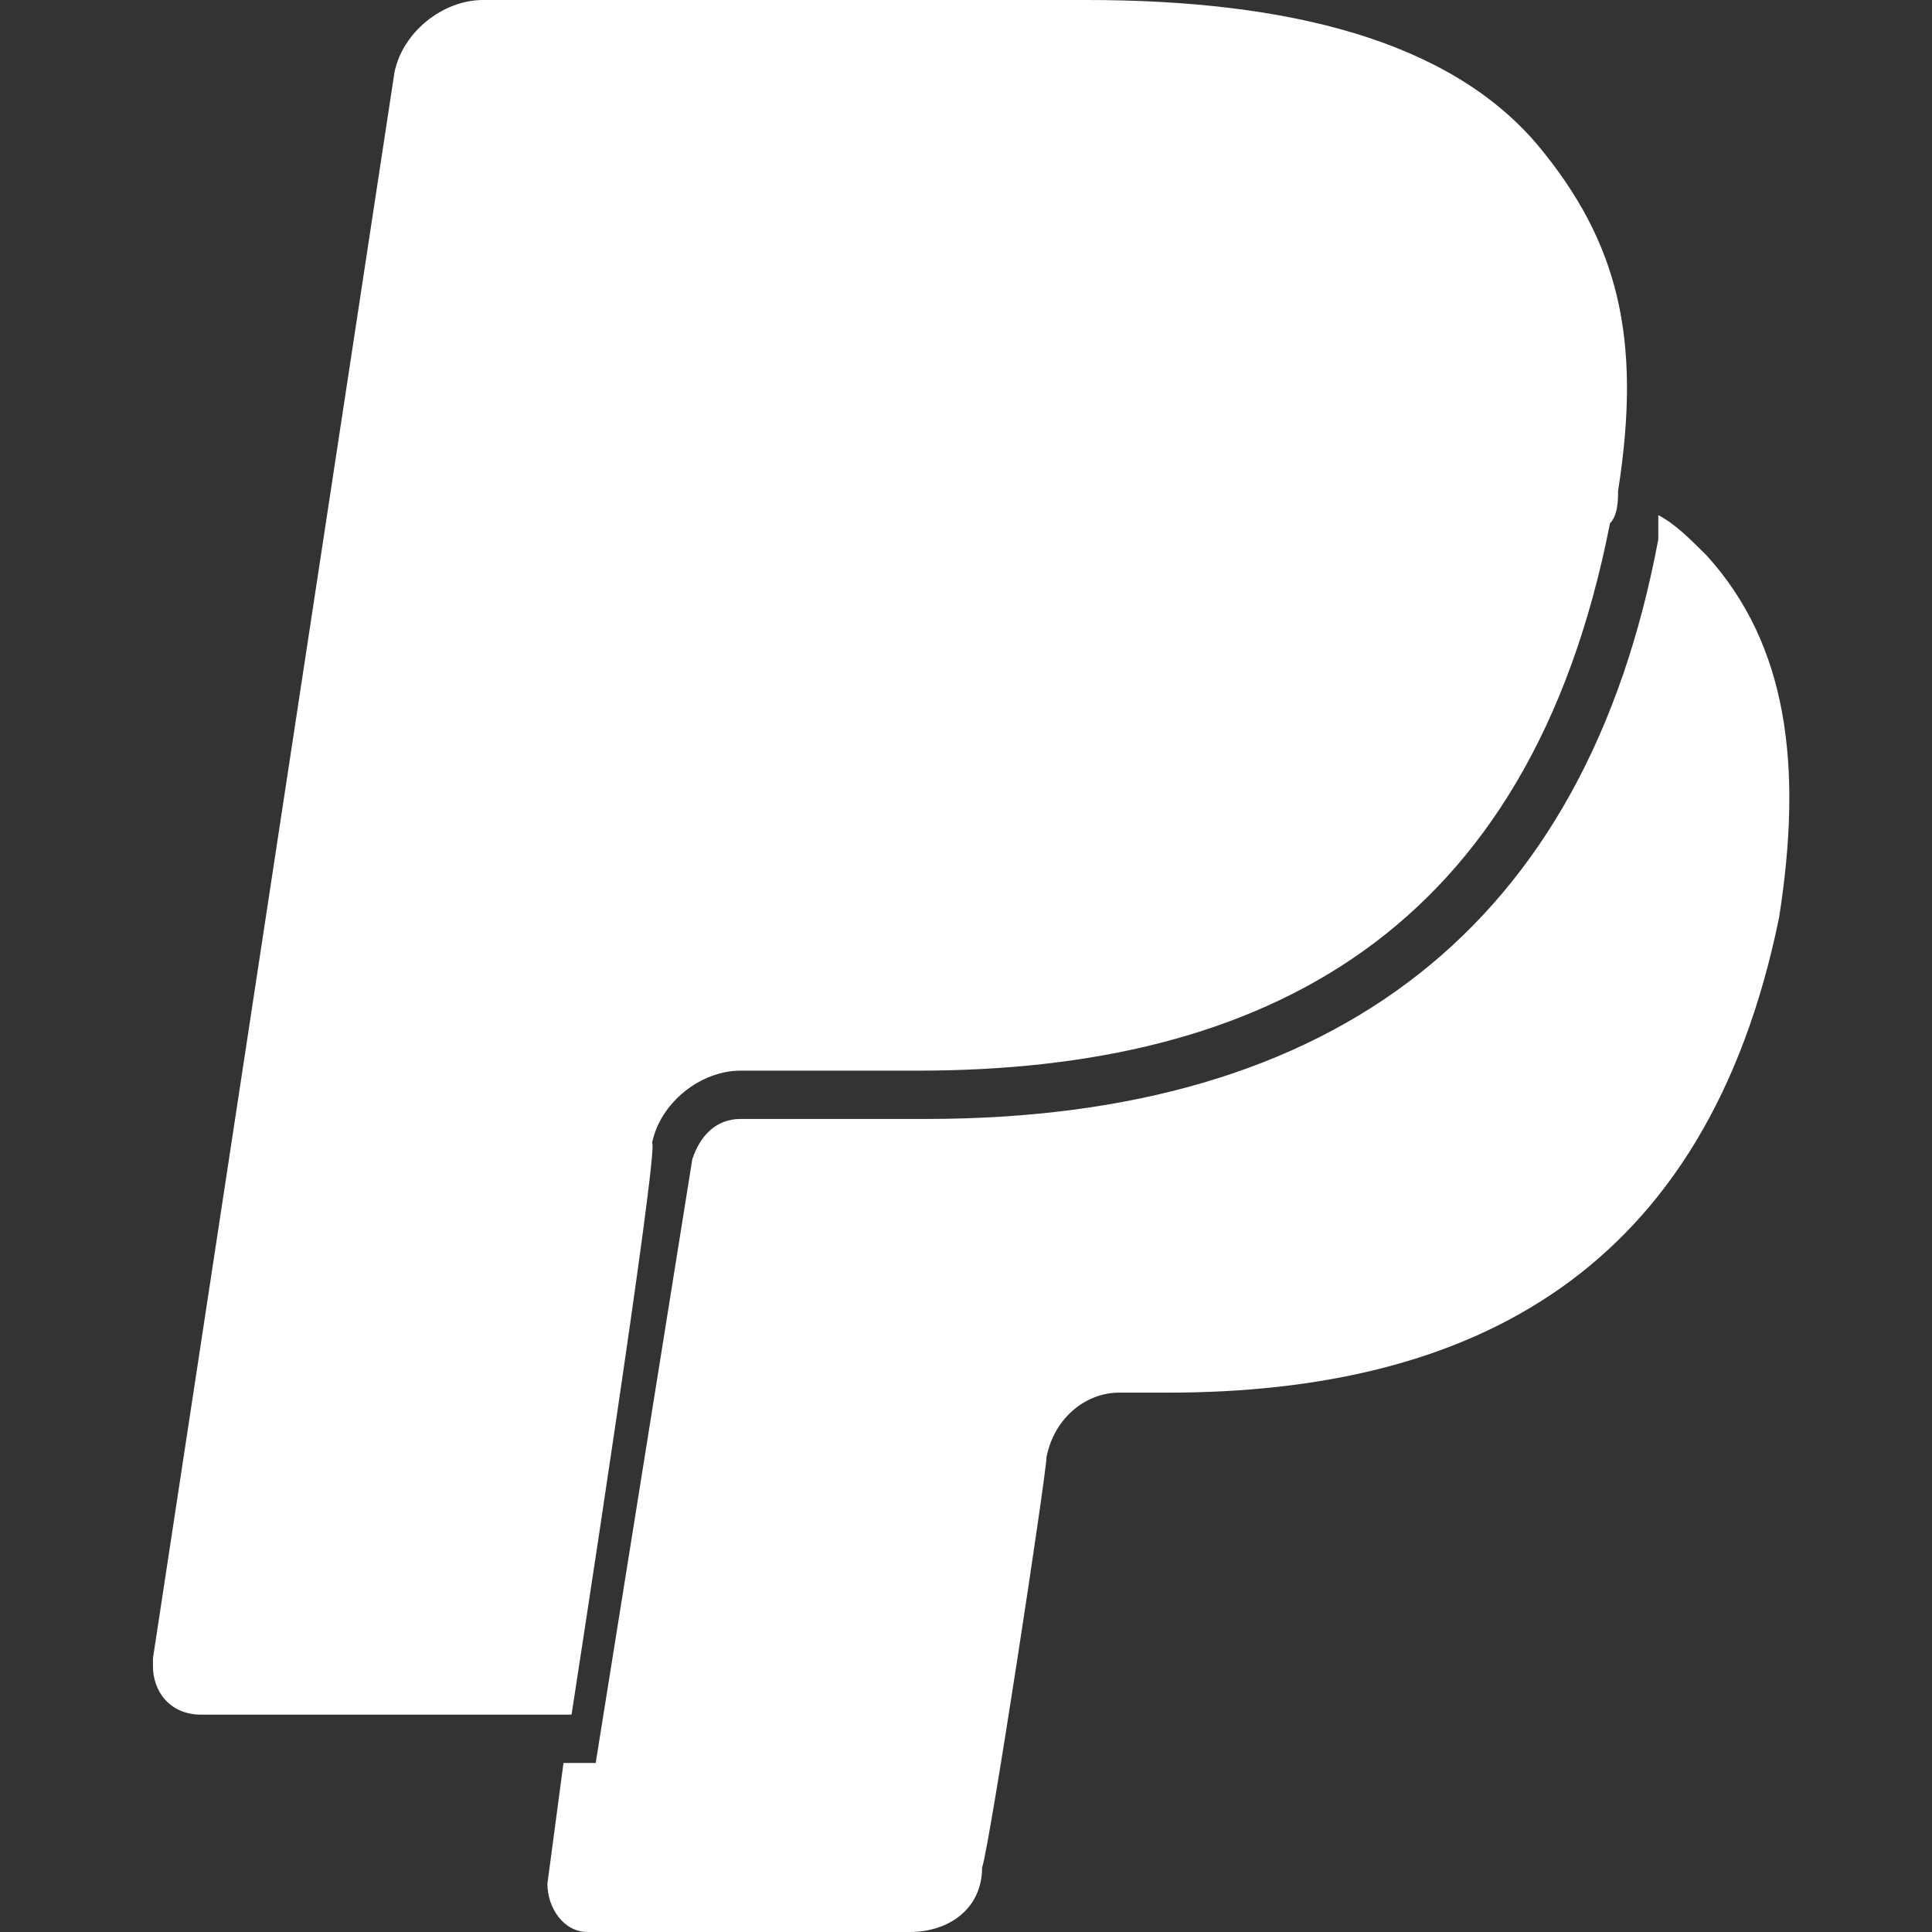
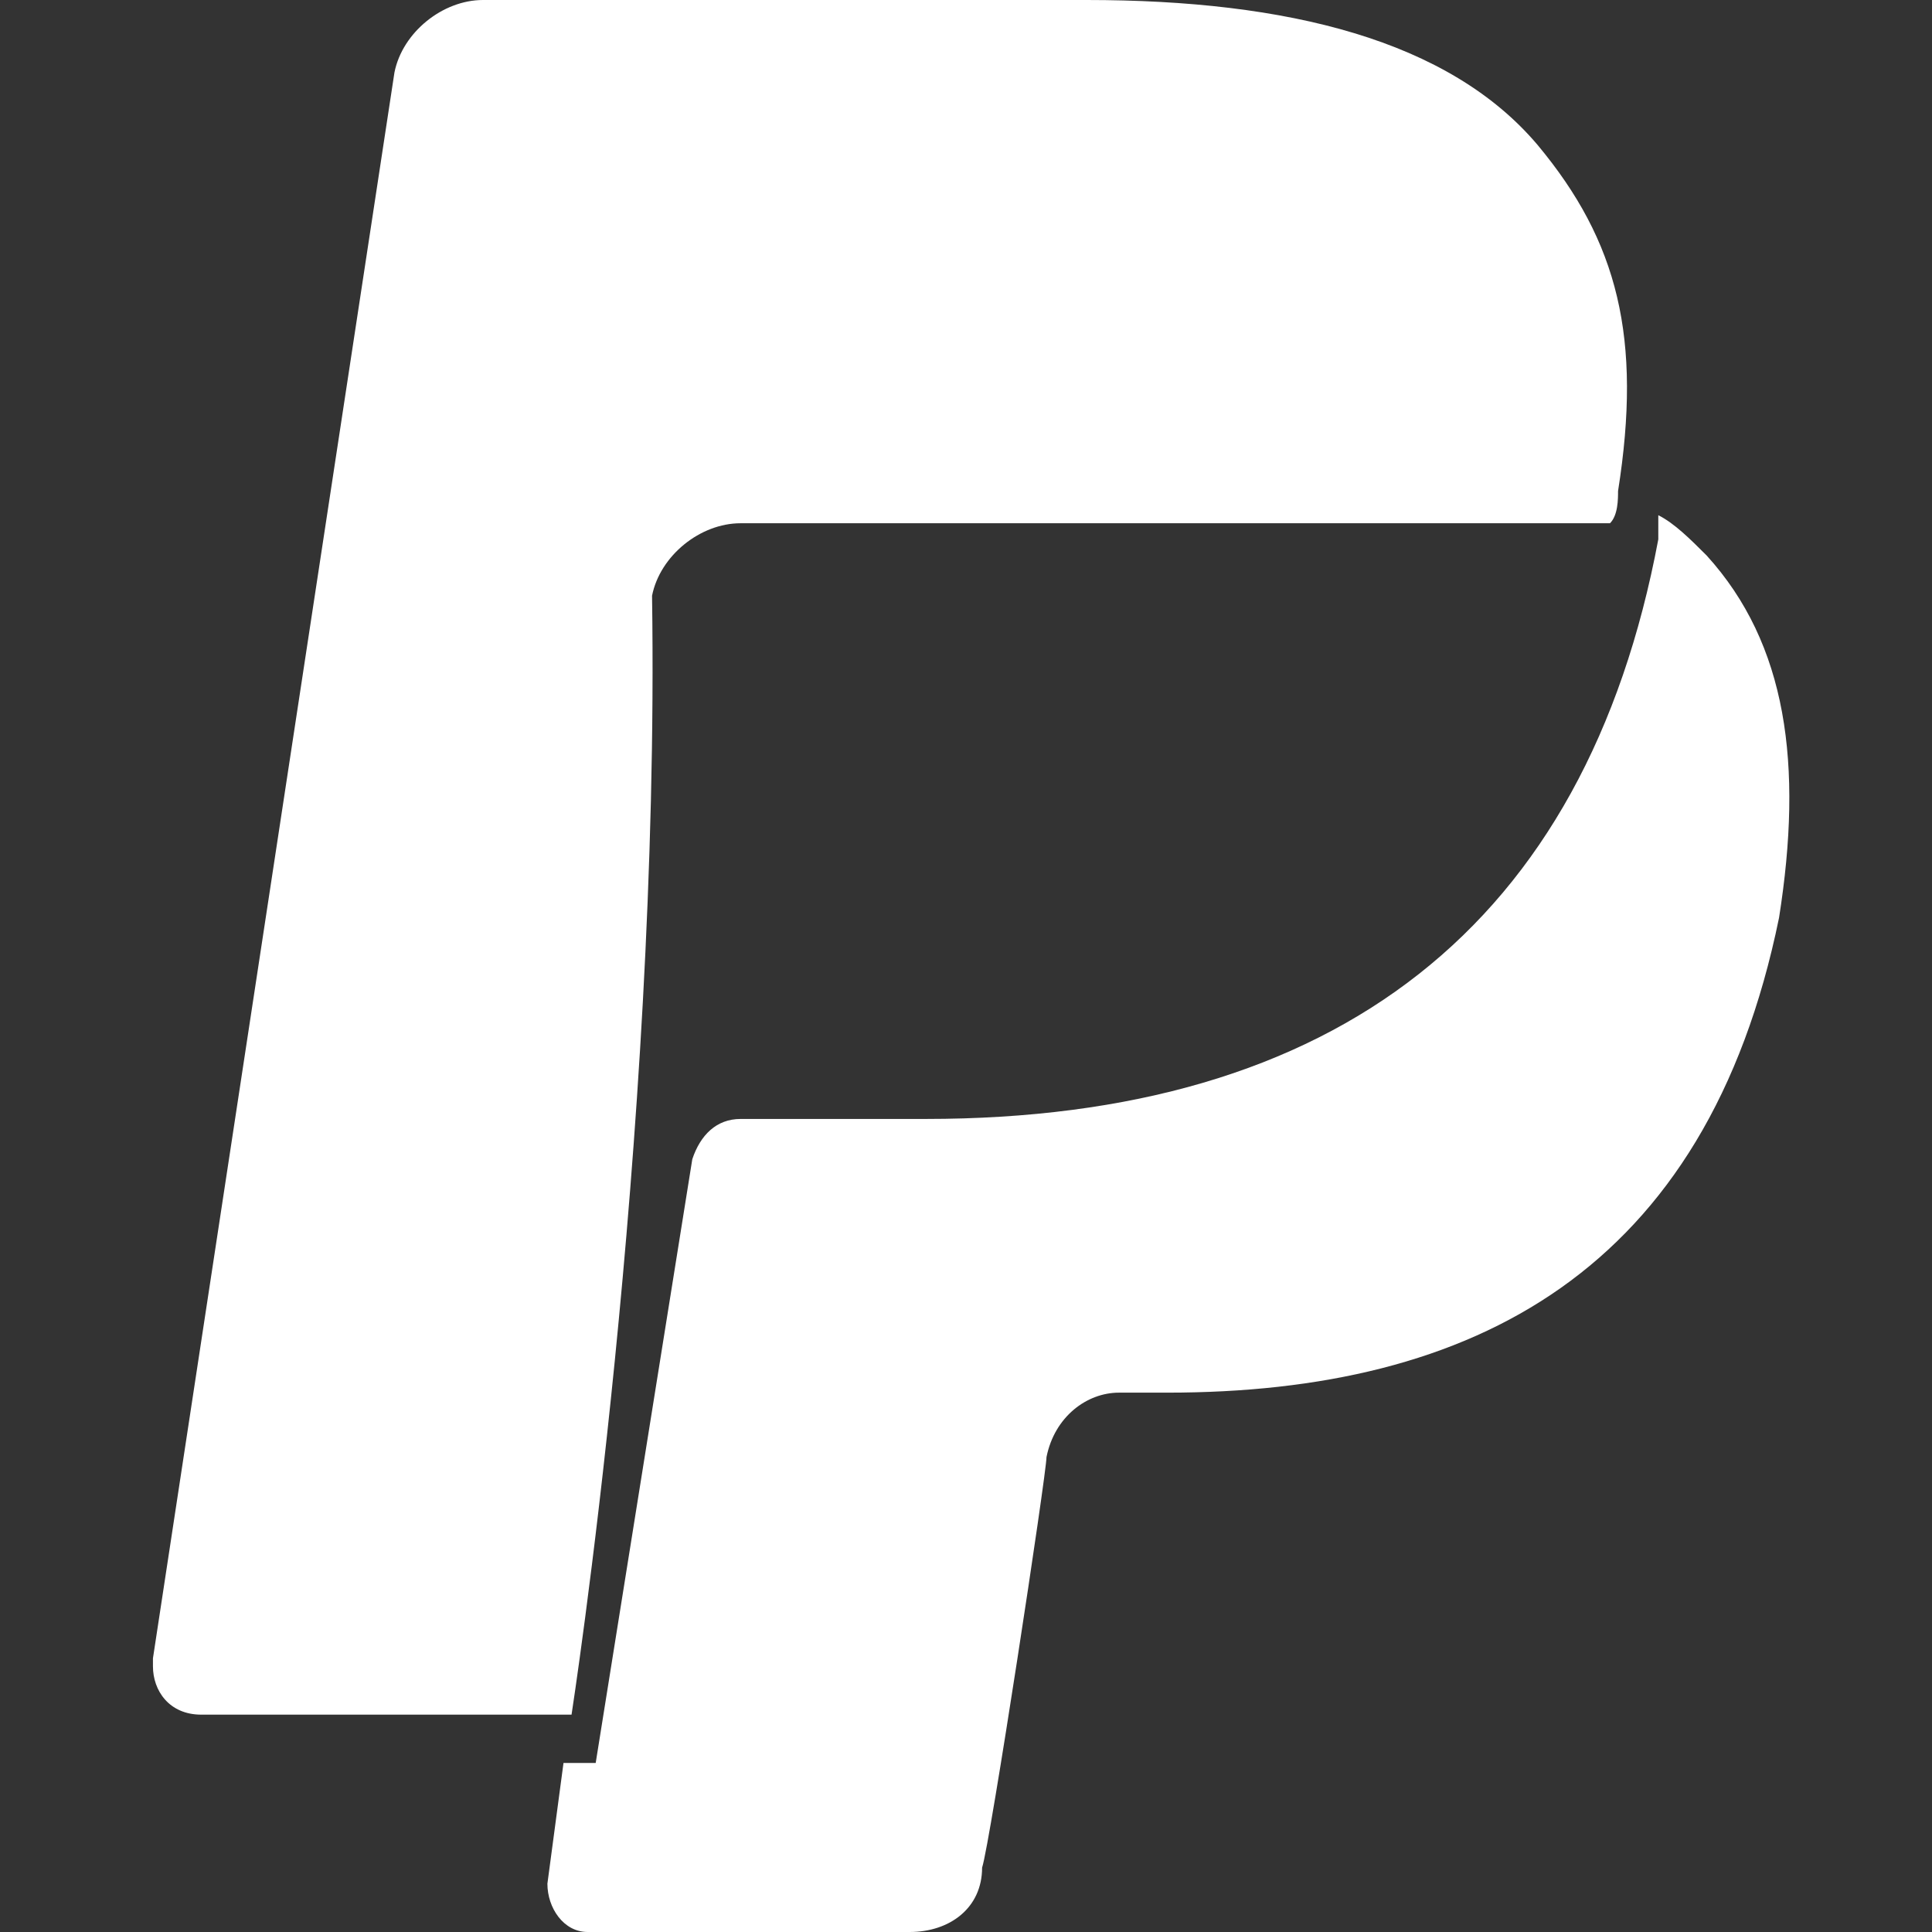
<svg xmlns="http://www.w3.org/2000/svg" version="1.1" id="Layer_1" x="0px" y="0px" viewBox="0 0 24 24" style="enable-background:new 0 0 24 24;" xml:space="preserve">
  <rect x="0" y="0" width="24" height="24" fill="#333333" stroke="none" />
  <style type="text/css">
	.st0{fill:#FFFFFF;}
</style>
-   <path class="st0" d="M7.1,21.3H2.5c-0.4,0-0.6-0.3-0.6-0.6c0,0,0-0.1,0-0.1L4.9,0.9C5,0.4,5.5,0,6,0h7.5C16,0,18,0.5,19.1,1.8  c1,1.2,1.3,2.4,1,4.3c0,0.1,0,0.3-0.1,0.4c-1,5.1-4.3,6.8-8.6,6.8H9.2c-0.5,0-1,0.4-1.1,0.9C8.2,14.2,7.1,21.3,7.1,21.3z M21.2,6.9  c-0.2-0.2-0.4-0.4-0.6-0.5c0,0.1,0,0.2,0,0.3c-0.9,4.8-4,7.2-9.1,7.2H9.2c-0.3,0-0.5,0.2-0.6,0.5l-1.2,7.5H7l-0.2,1.5  c0,0.3,0.2,0.6,0.5,0.6c0,0,0.1,0,0.1,0h3.9c0.5,0,0.9-0.3,0.9-0.8c0.1-0.3,0.8-4.9,0.8-5.1c0.1-0.5,0.5-0.8,0.9-0.8h0.6  c3.8,0,6.7-1.5,7.6-5.9C22.4,9.5,22.2,8,21.2,6.9z" />
+   <path class="st0" d="M7.1,21.3H2.5c-0.4,0-0.6-0.3-0.6-0.6c0,0,0-0.1,0-0.1L4.9,0.9C5,0.4,5.5,0,6,0h7.5C16,0,18,0.5,19.1,1.8  c1,1.2,1.3,2.4,1,4.3c0,0.1,0,0.3-0.1,0.4H9.2c-0.5,0-1,0.4-1.1,0.9C8.2,14.2,7.1,21.3,7.1,21.3z M21.2,6.9  c-0.2-0.2-0.4-0.4-0.6-0.5c0,0.1,0,0.2,0,0.3c-0.9,4.8-4,7.2-9.1,7.2H9.2c-0.3,0-0.5,0.2-0.6,0.5l-1.2,7.5H7l-0.2,1.5  c0,0.3,0.2,0.6,0.5,0.6c0,0,0.1,0,0.1,0h3.9c0.5,0,0.9-0.3,0.9-0.8c0.1-0.3,0.8-4.9,0.8-5.1c0.1-0.5,0.5-0.8,0.9-0.8h0.6  c3.8,0,6.7-1.5,7.6-5.9C22.4,9.5,22.2,8,21.2,6.9z" />
</svg>